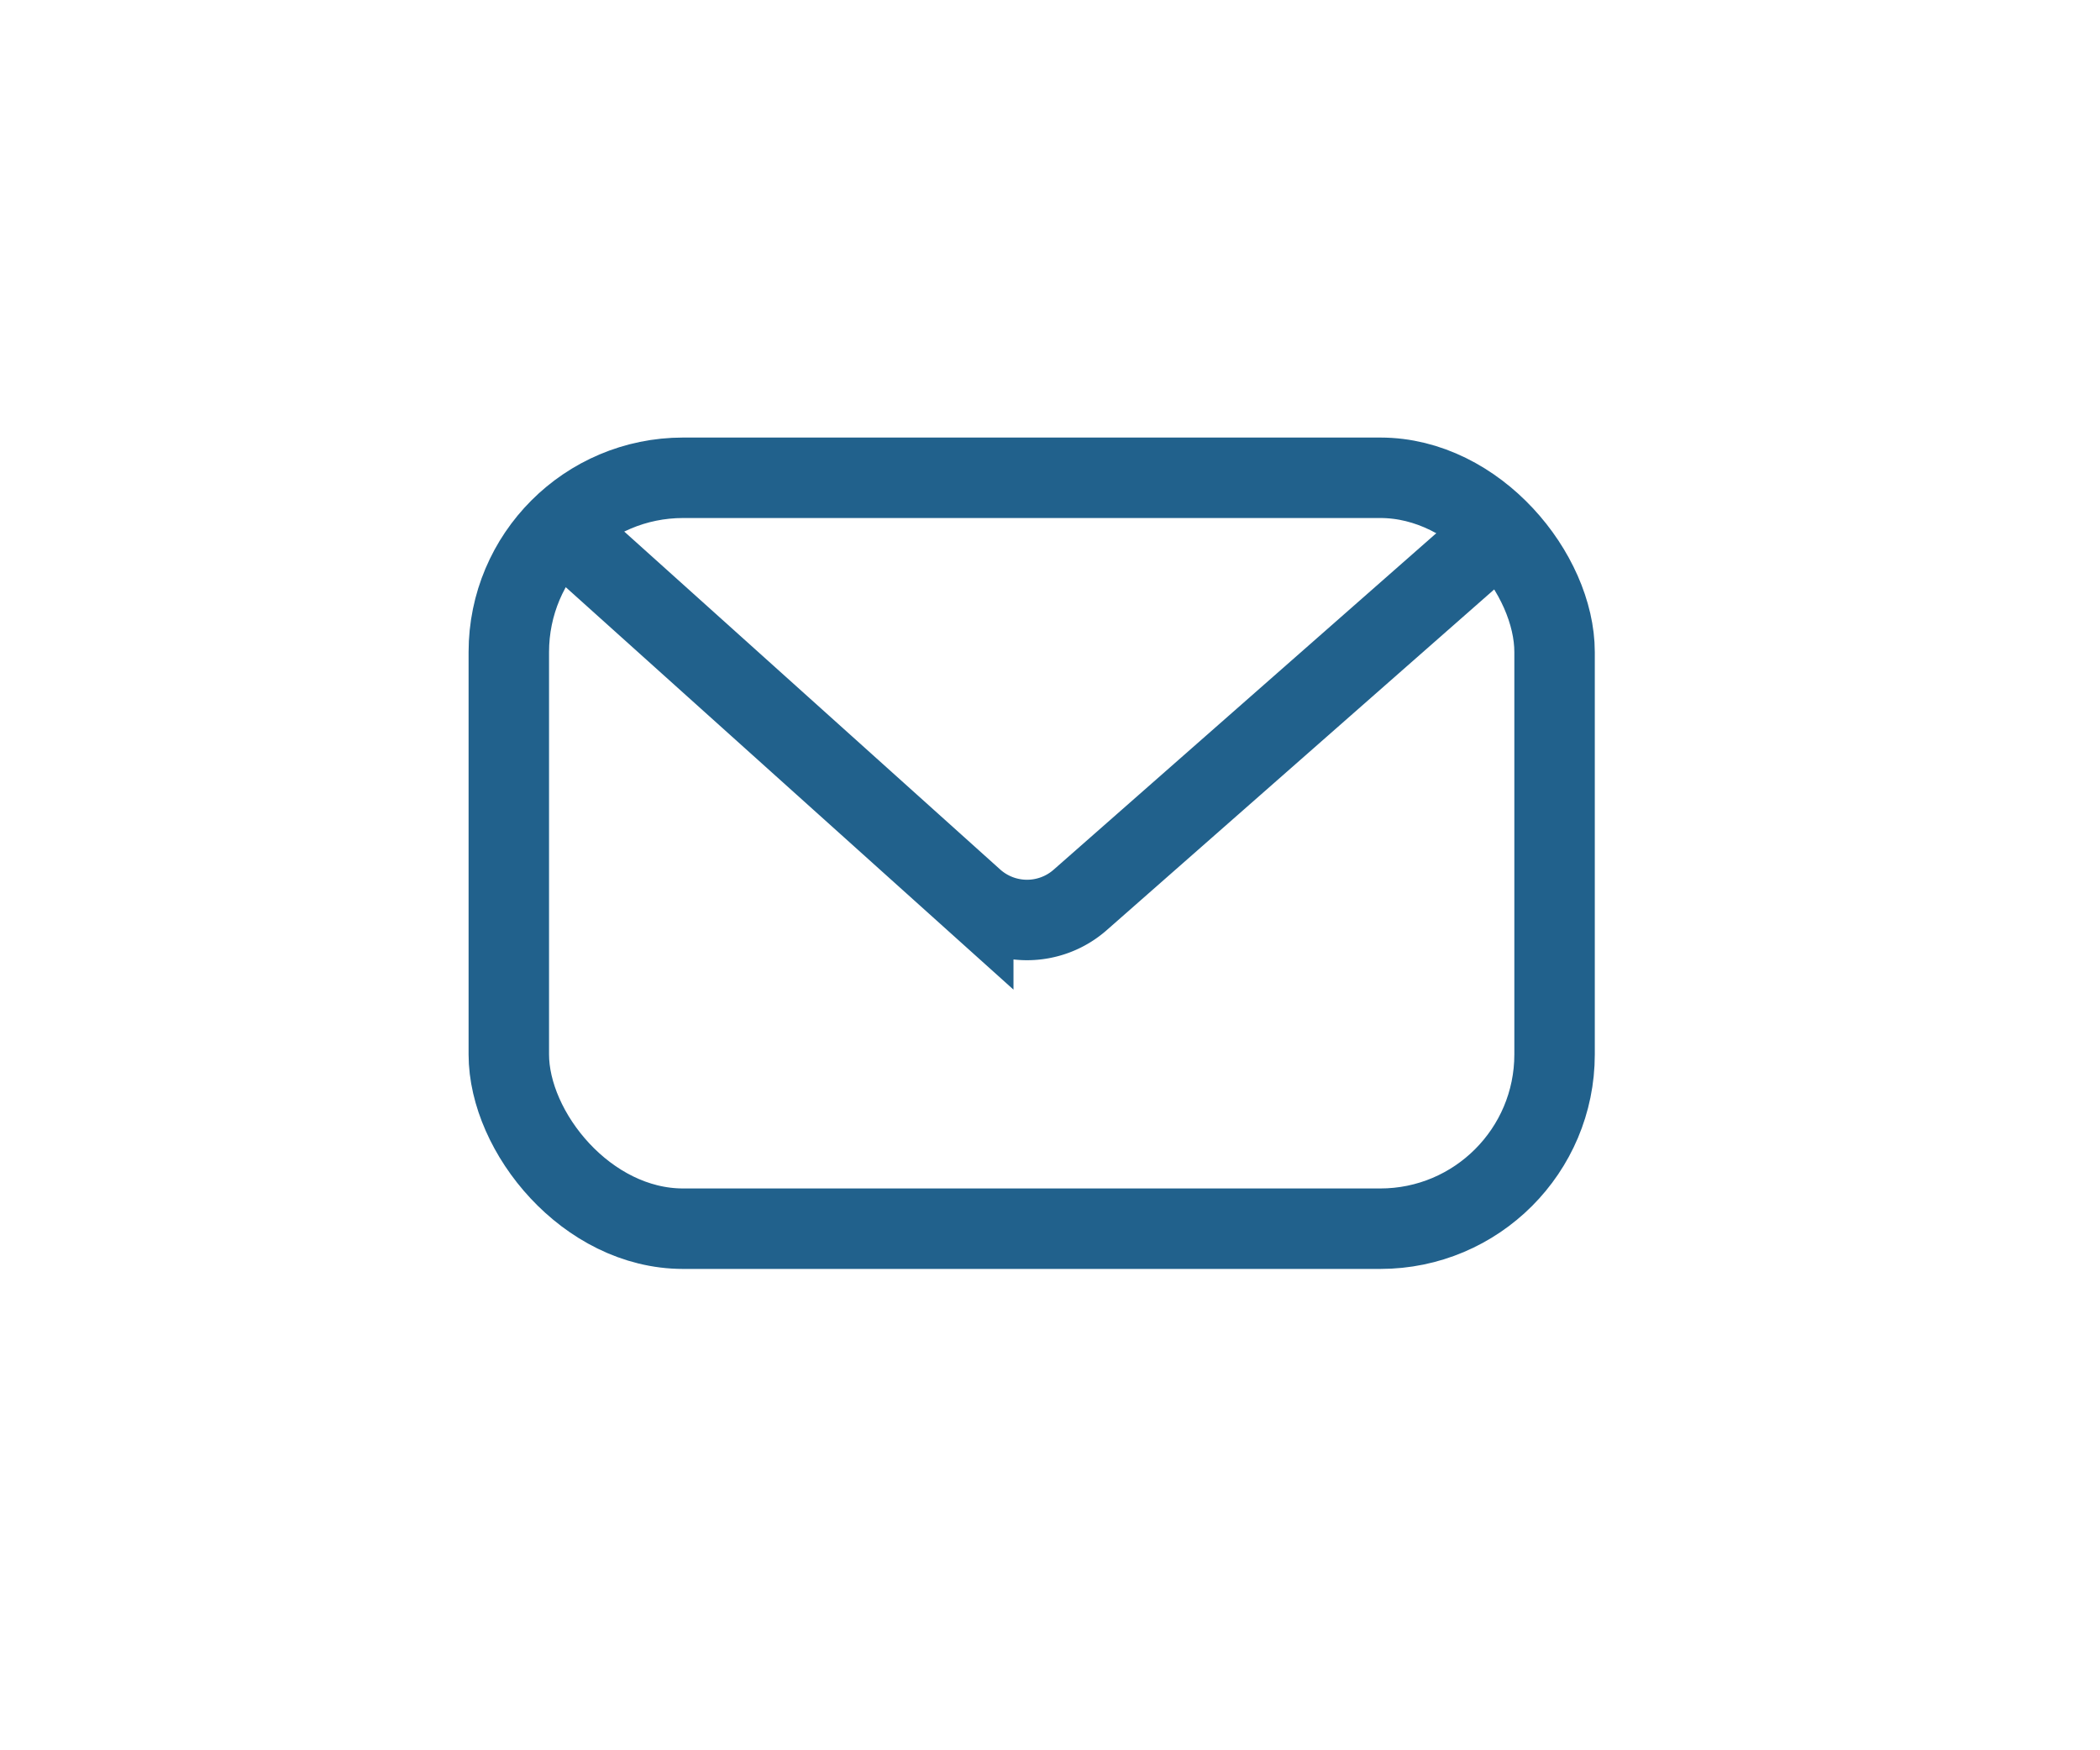
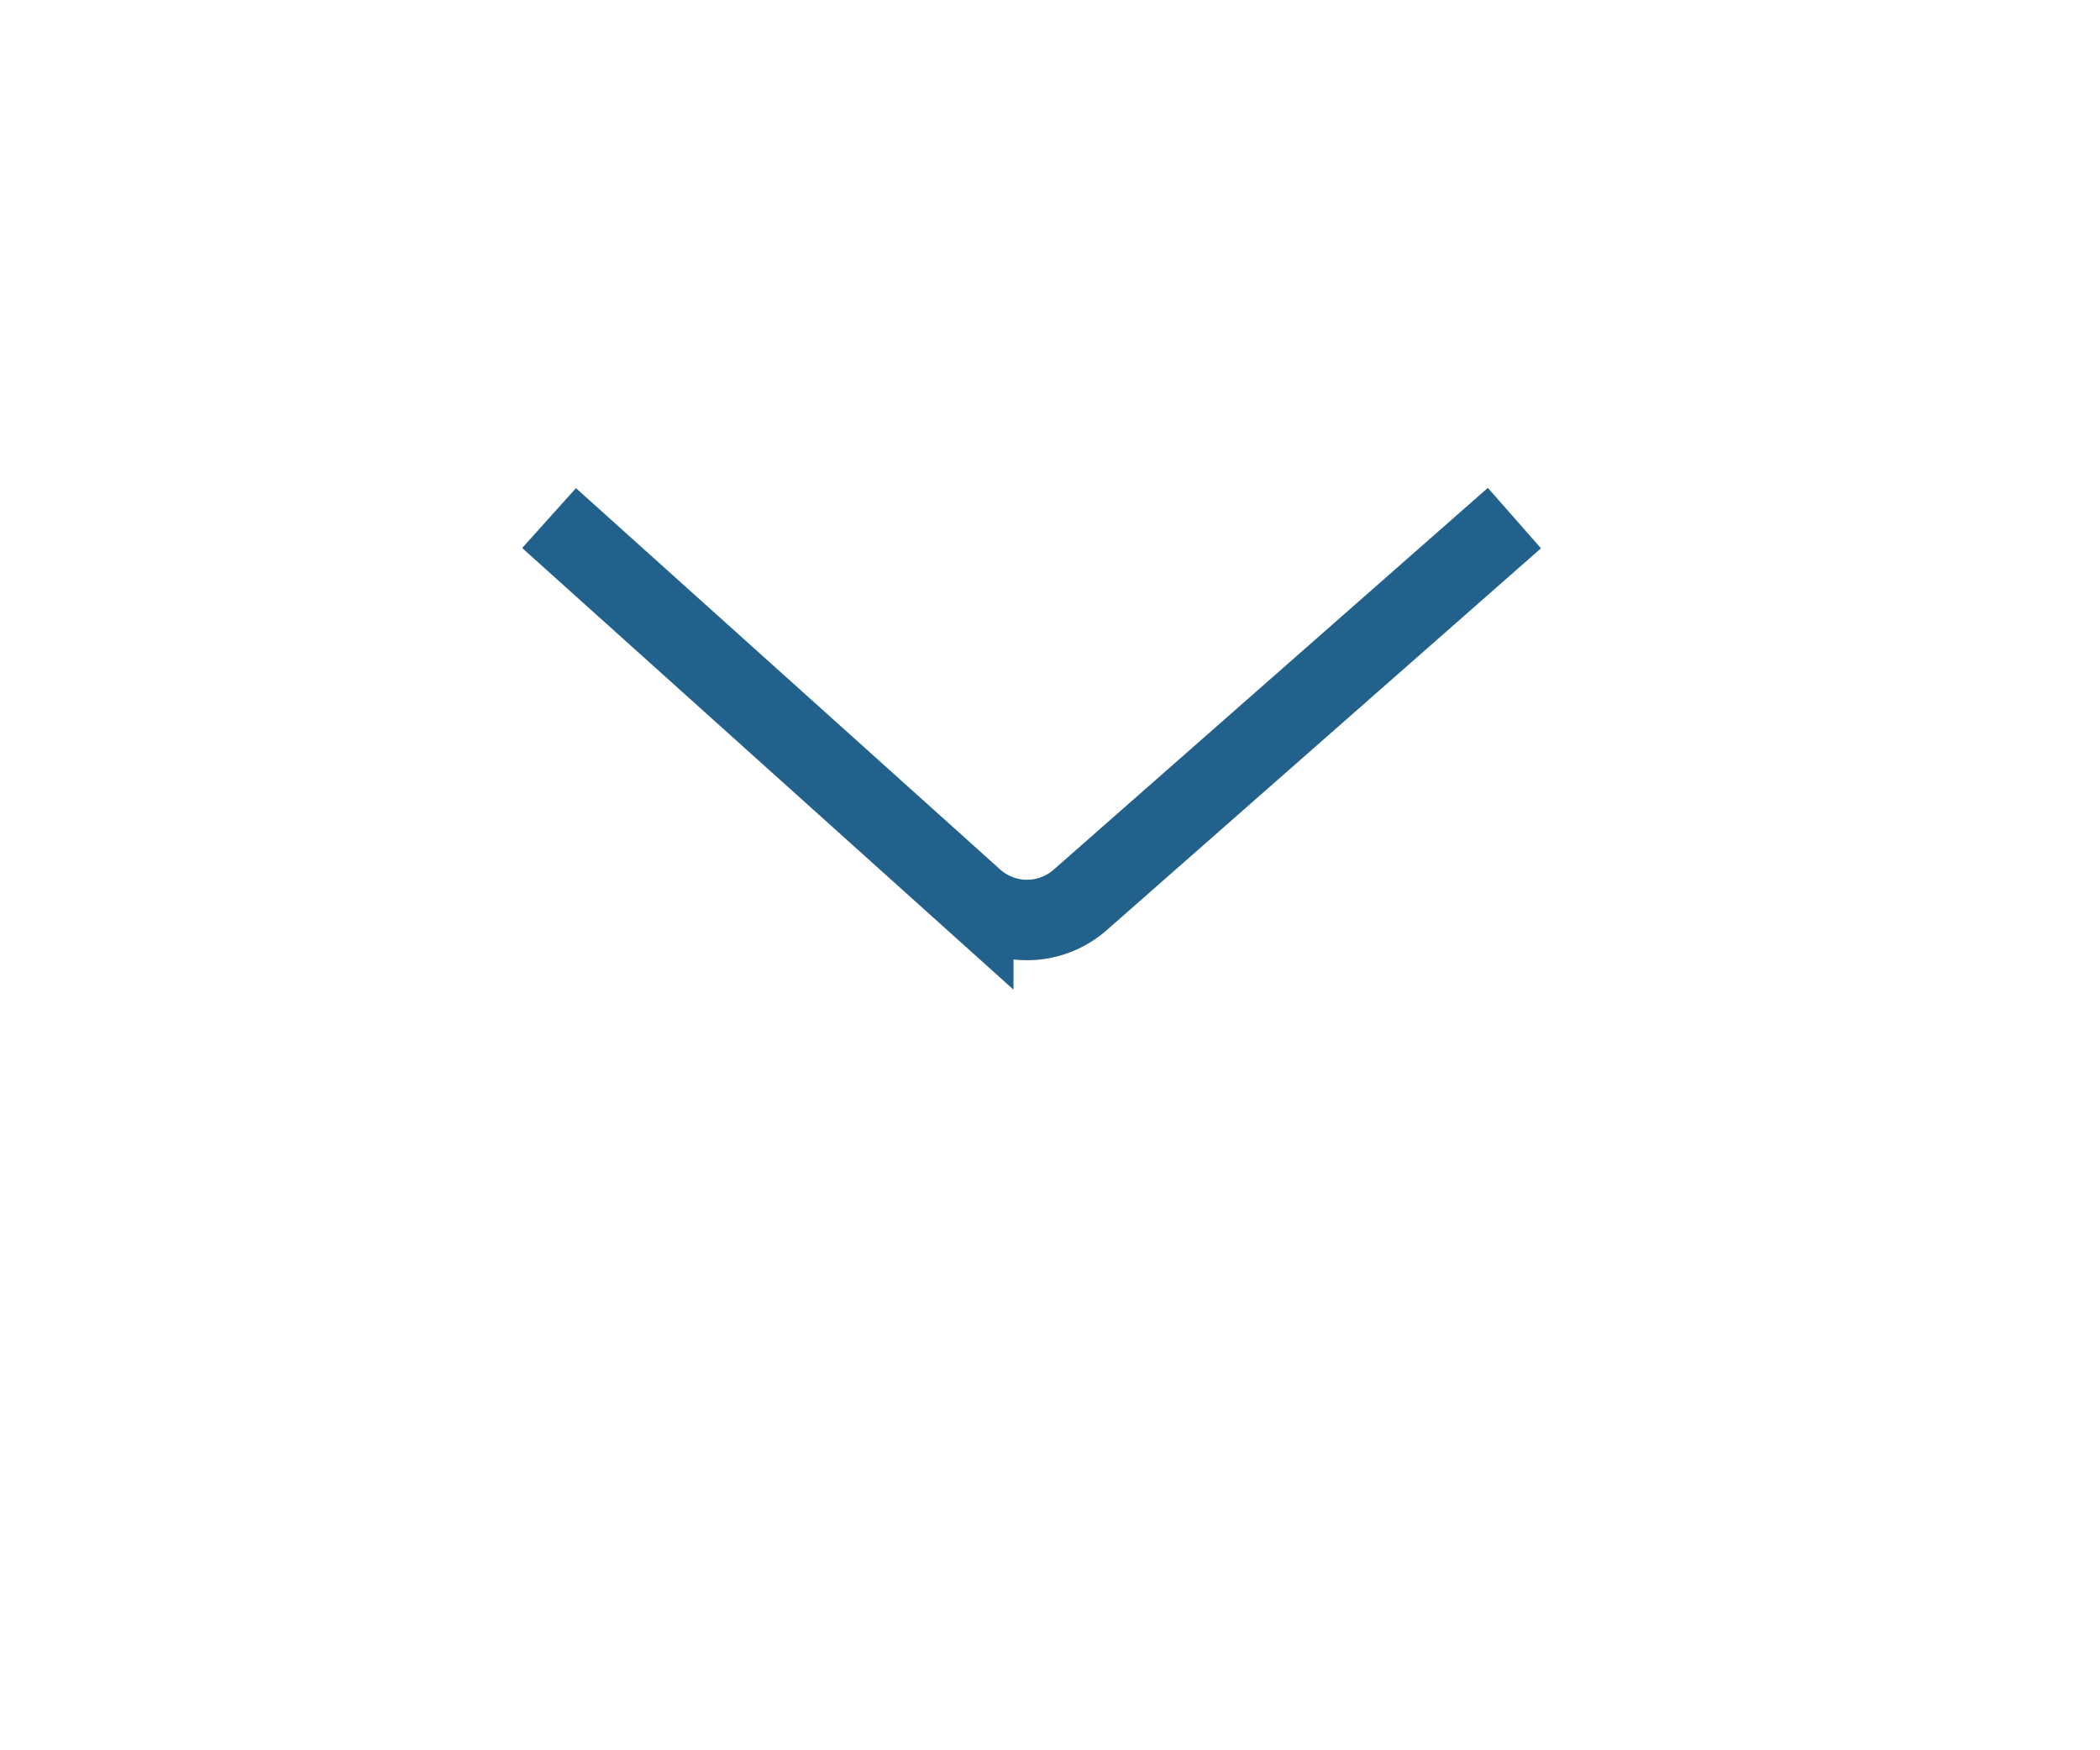
<svg xmlns="http://www.w3.org/2000/svg" width="48" height="40" fill="none">
  <g stroke="#21618C" stroke-width="1.839">
-     <rect x="11.63" y="10.919" width="23.903" height="17.161" rx="3.984" />
    <path d="M12.55 11.84l9.696 8.714a1.839 1.839 0 002.443.013l9.926-8.727" />
  </g>
</svg>